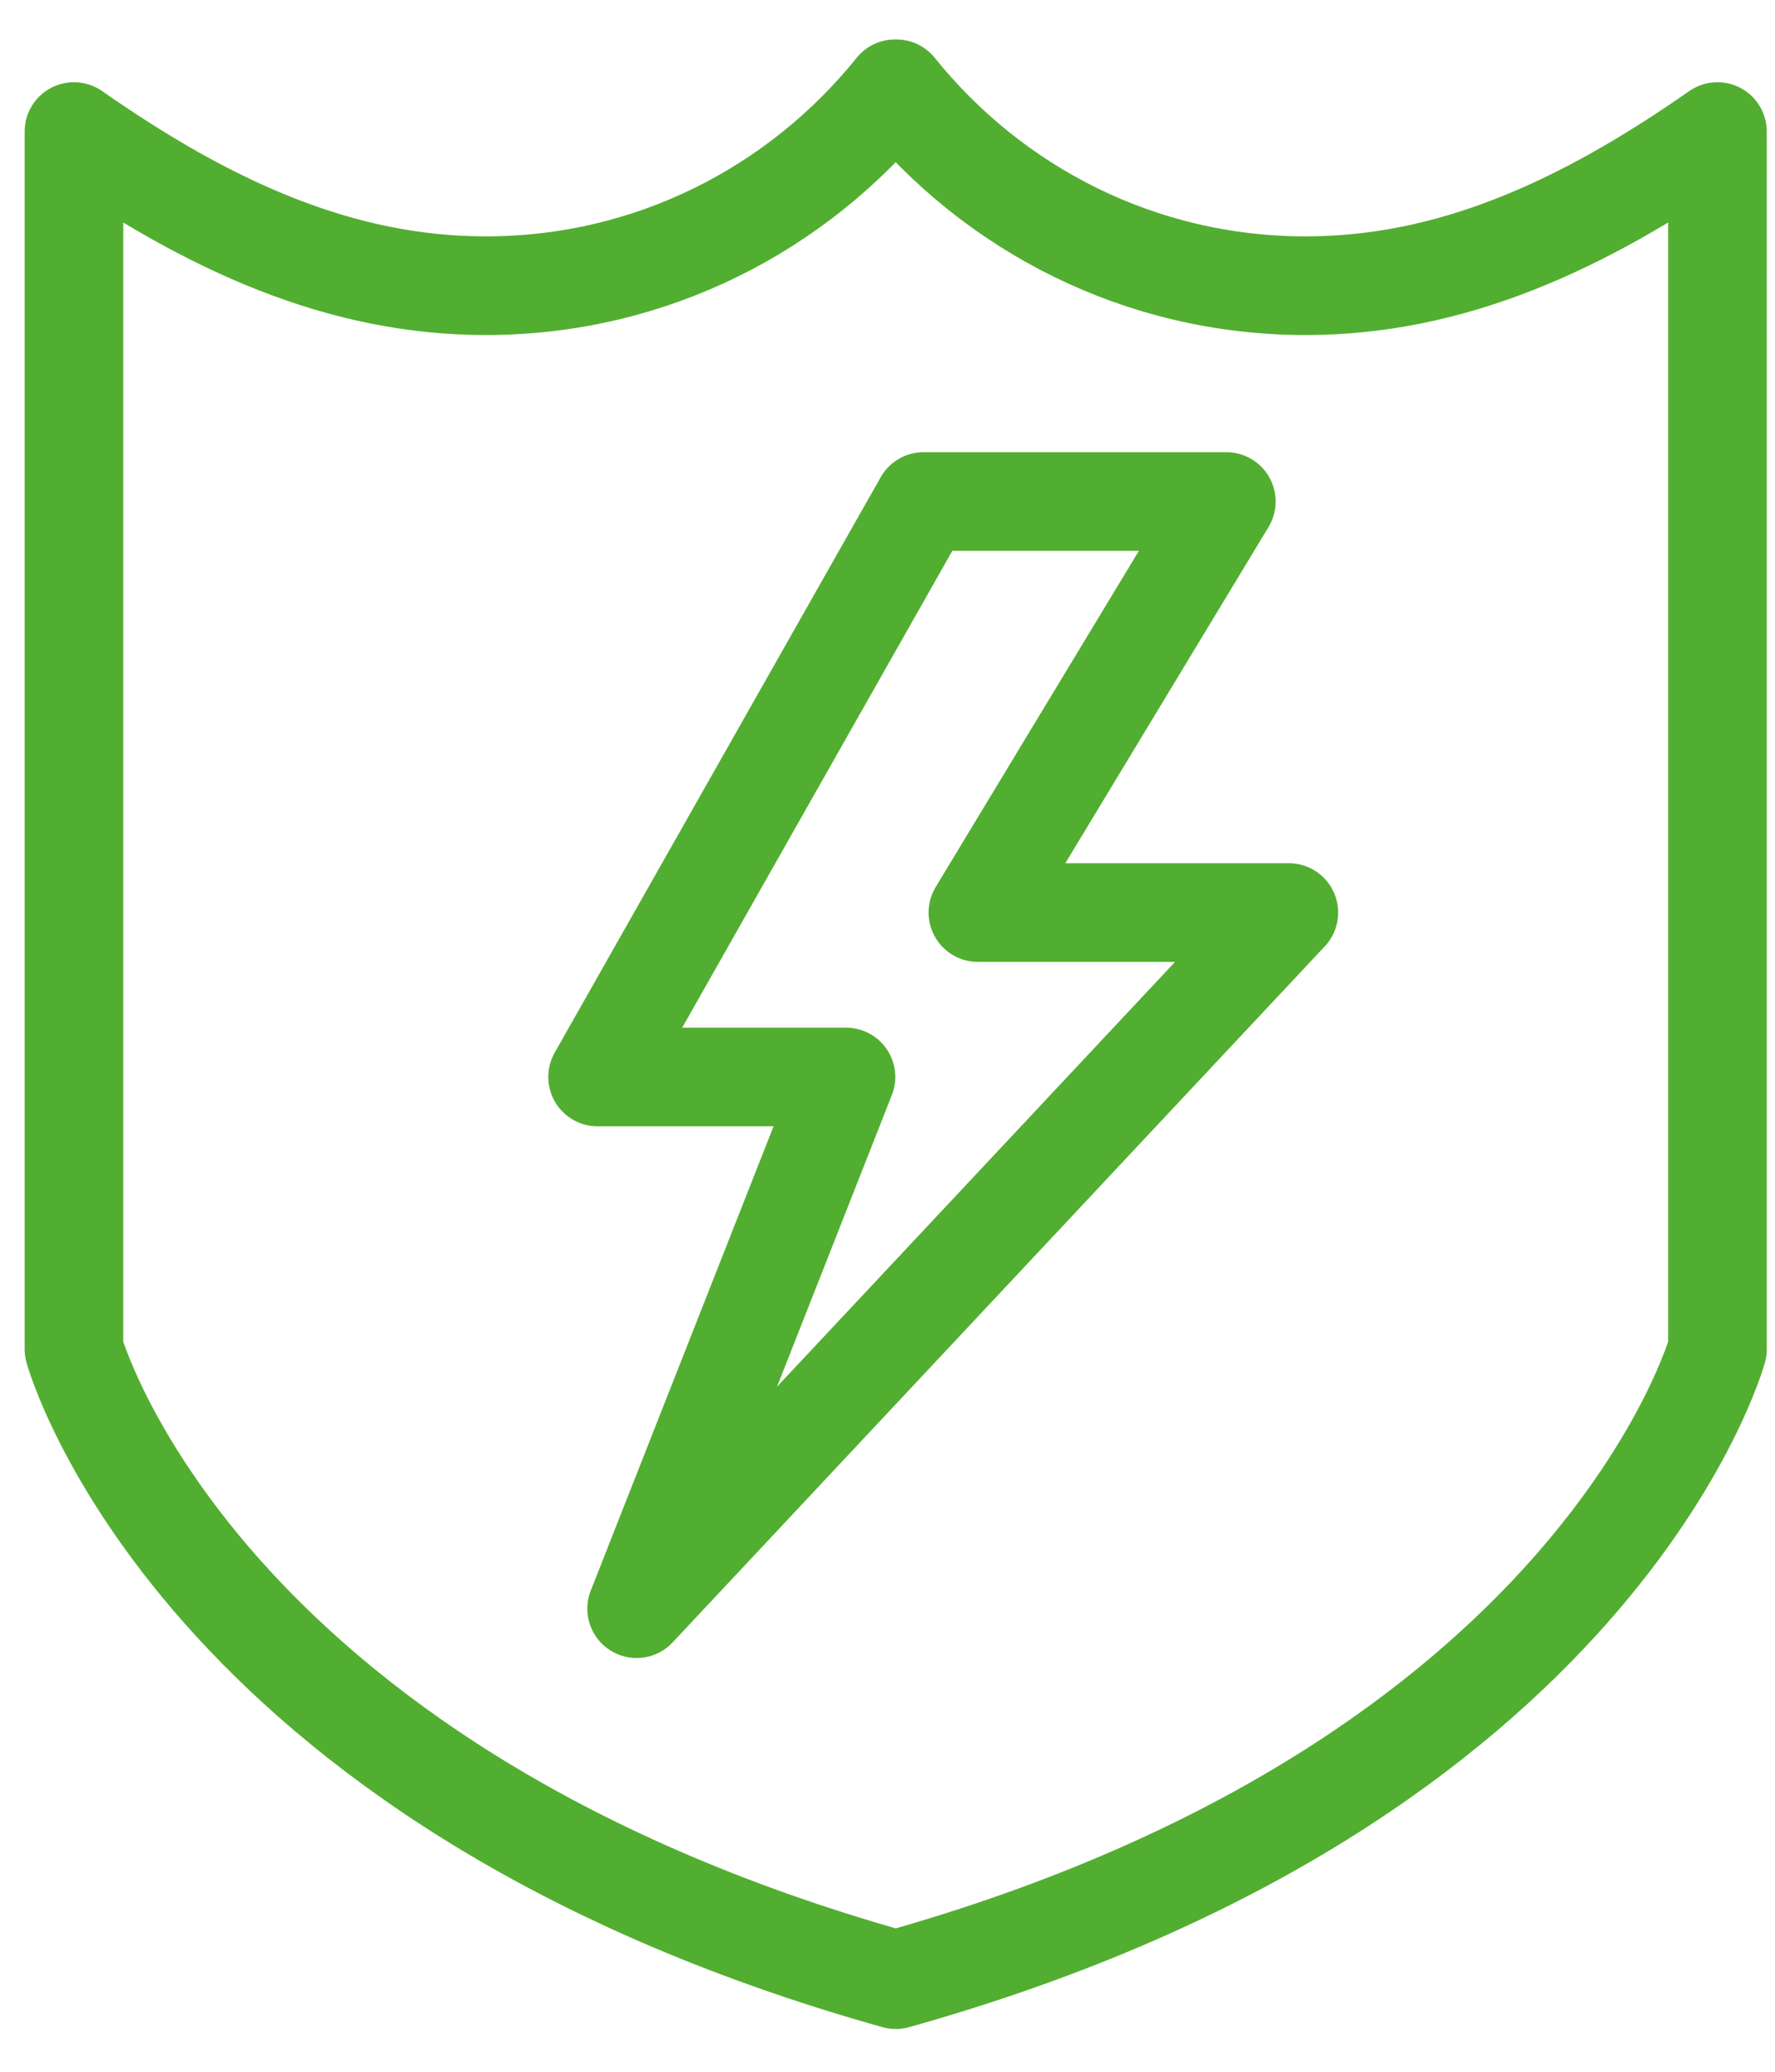
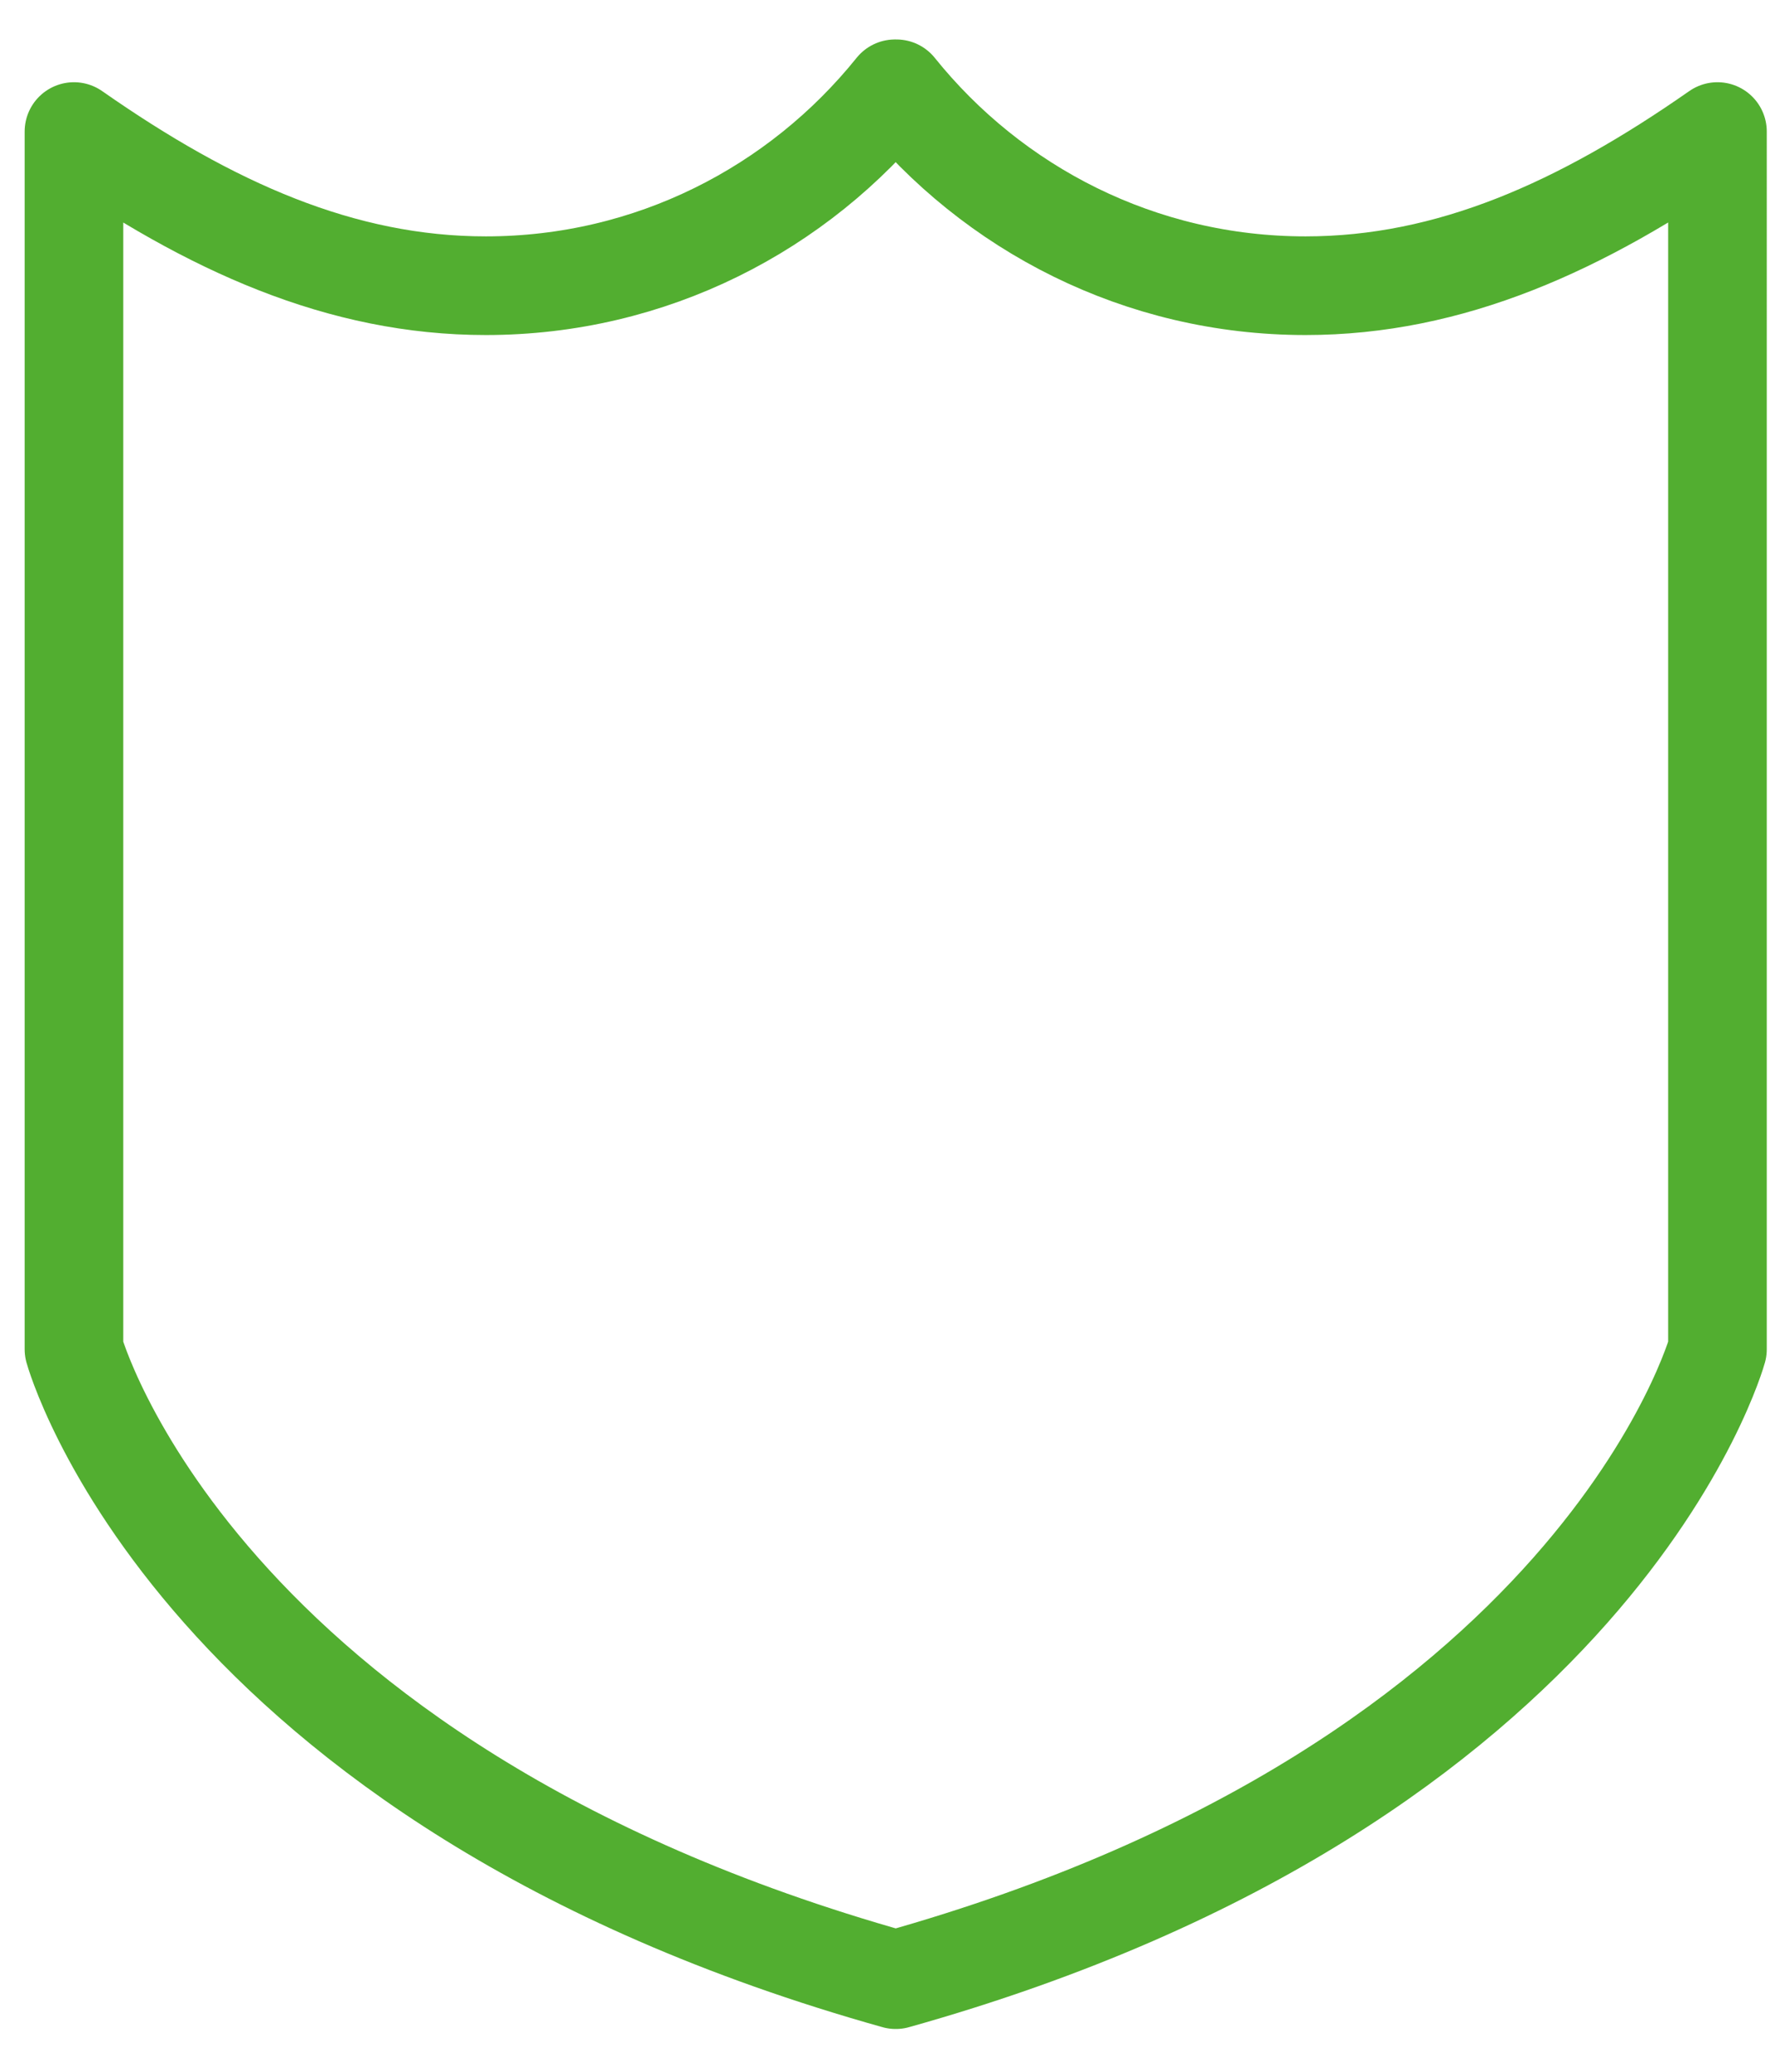
<svg xmlns="http://www.w3.org/2000/svg" width="36" height="42" viewBox="0 0 36 42">
  <g fill="none" fill-rule="evenodd">
-     <path d="M-1 1h40v40H-1z" />
    <g stroke="#52AE30" stroke-linejoin="round" stroke-width="2">
      <path stroke-linecap="round" d="M26.478 5.792c-3.351 0-6.34-1.557-8.298-3.992h-.028c-1.959 2.435-4.947 3.992-8.299 3.992-2.931 0-5.59-1.194-8.353-3.125v24.686s2.417 8.785 16.667 12.78c14.25-3.993 16.666-12.78 16.666-12.78V2.667c-2.765 1.931-5.421 3.125-8.355 3.125z" />
-       <path d="M18.732 10.167h6.14L19.833 18.5h6.307L12.912 32.612l4.246-10.779H12.12z" />
    </g>
  </g>
</svg>